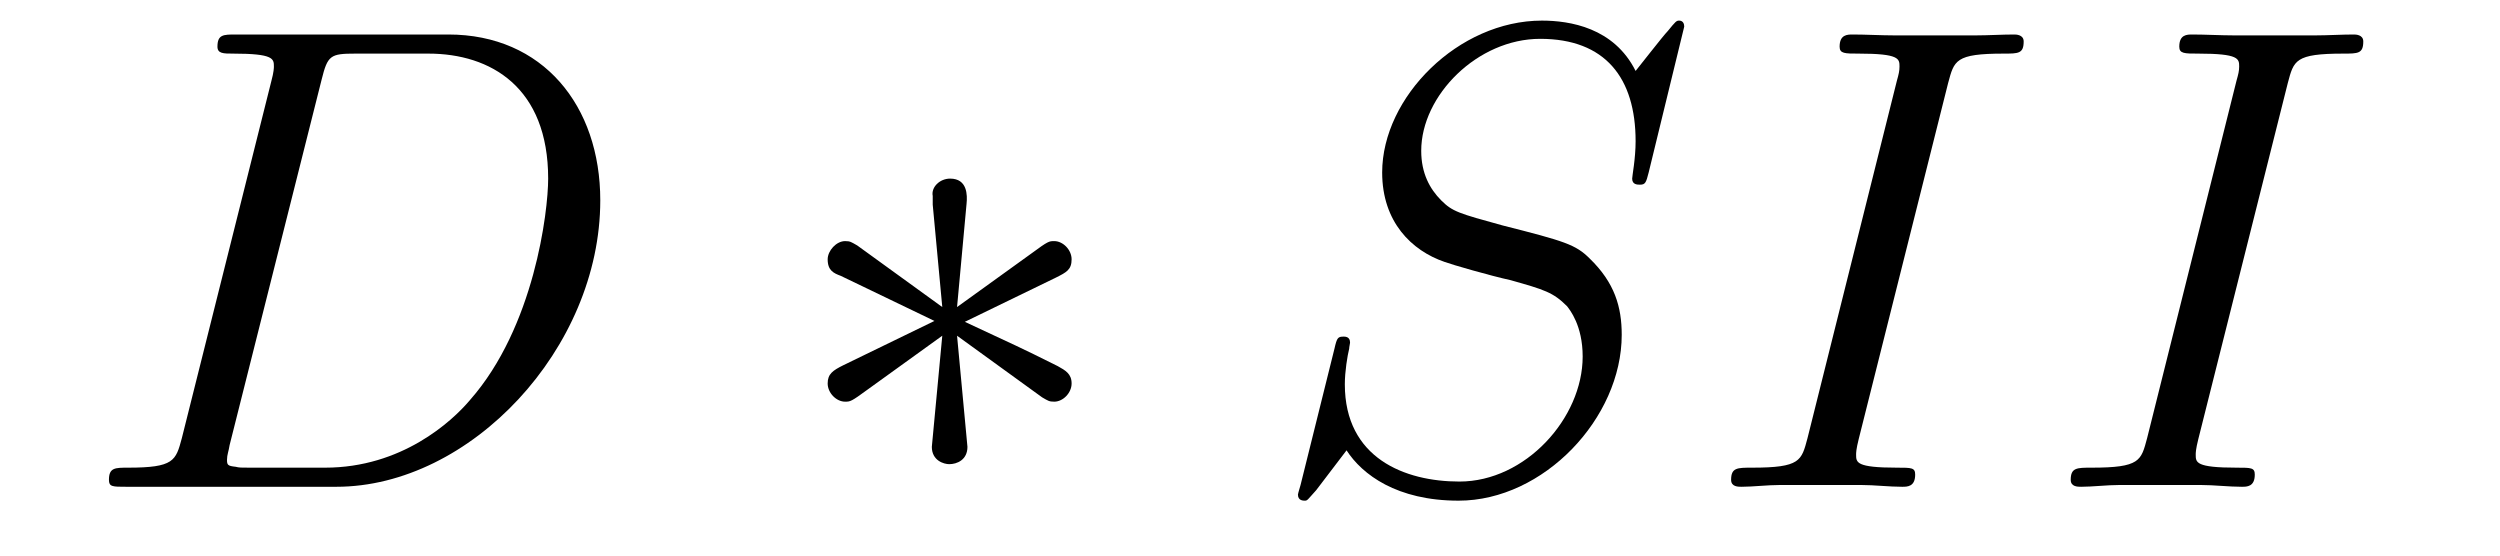
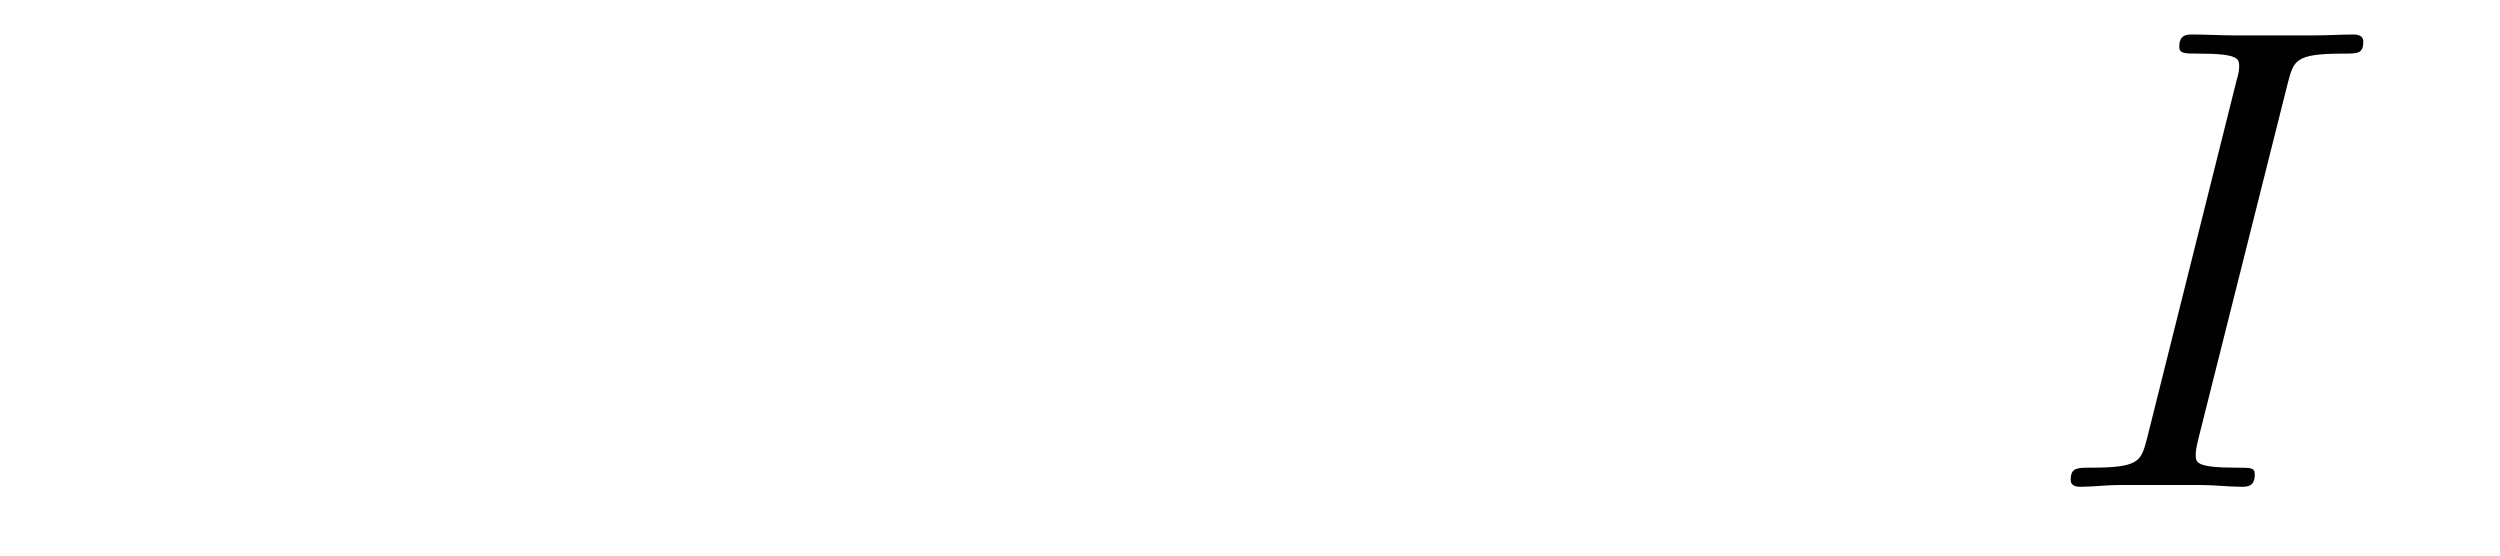
<svg xmlns="http://www.w3.org/2000/svg" height="10pt" version="1.1" viewBox="0 -10 45 10" width="45pt">
  <g id="page1">
    <g transform="matrix(1 0 0 1 -127 653)">
-       <path d="M130.273 -655.113C130.164 -654.707 130.133 -654.582 129.305 -654.582C129.07 -654.582 128.961 -654.582 128.961 -654.363C128.961 -654.238 129.023 -654.238 129.273 -654.238H133.055C135.461 -654.238 137.805 -656.723 137.805 -659.394C137.805 -661.098 136.773 -662.379 135.07 -662.379H131.242C131.023 -662.379 130.914 -662.379 130.914 -662.16C130.914 -662.035 131.023 -662.035 131.195 -662.035C131.93 -662.035 131.93 -661.941 131.93 -661.801C131.93 -661.785 131.93 -661.707 131.883 -661.535L130.273 -655.113ZM132.789 -661.566C132.898 -662.004 132.945 -662.035 133.398 -662.035H134.711C135.836 -662.035 136.867 -661.426 136.867 -659.785C136.867 -659.191 136.617 -657.113 135.461 -655.801C135.133 -655.41 134.227 -654.582 132.852 -654.582H131.492C131.336 -654.582 131.305 -654.582 131.242 -654.598C131.102 -654.613 131.086 -654.629 131.086 -654.723C131.086 -654.816 131.117 -654.879 131.133 -654.988L132.789 -661.566ZM138.117 -654.238" fill-rule="evenodd" />
-       <path d="M144.398 -659.332C144.414 -659.488 144.414 -659.785 144.102 -659.785C143.914 -659.785 143.758 -659.629 143.789 -659.473V-659.316L143.961 -657.473L142.43 -658.582C142.32 -658.644 142.305 -658.66 142.211 -658.66C142.055 -658.66 141.898 -658.488 141.898 -658.332C141.898 -658.129 142.008 -658.082 142.133 -658.035L143.82 -657.223L142.18 -656.426C141.992 -656.332 141.898 -656.27 141.898 -656.098C141.898 -655.926 142.055 -655.77 142.211 -655.77C142.305 -655.77 142.32 -655.77 142.617 -655.988L143.961 -656.957L143.773 -654.957C143.773 -654.707 143.992 -654.645 144.086 -654.645C144.227 -654.645 144.414 -654.723 144.414 -654.957L144.227 -656.957L145.758 -655.848C145.867 -655.785 145.883 -655.77 145.977 -655.77C146.133 -655.77 146.289 -655.926 146.289 -656.098C146.289 -656.27 146.18 -656.332 146.039 -656.41C145.32 -656.769 145.305 -656.769 144.367 -657.207L146.008 -658.004C146.195 -658.098 146.289 -658.145 146.289 -658.332C146.289 -658.504 146.133 -658.66 145.977 -658.66C145.883 -658.66 145.867 -658.66 145.57 -658.441L144.227 -657.473L144.398 -659.332ZM147.113 -654.238" fill-rule="evenodd" />
-       <path d="M157.316 -662.52C157.316 -662.629 157.238 -662.629 157.223 -662.629C157.176 -662.629 157.16 -662.613 157.02 -662.441C156.941 -662.363 156.457 -661.738 156.441 -661.723C156.051 -662.504 155.254 -662.629 154.754 -662.629C153.254 -662.629 151.879 -661.254 151.879 -659.895C151.879 -659.004 152.41 -658.488 153.004 -658.285C153.129 -658.238 153.832 -658.035 154.191 -657.957C154.801 -657.785 154.957 -657.738 155.207 -657.488C155.254 -657.426 155.488 -657.144 155.488 -656.582C155.488 -655.473 154.457 -654.332 153.27 -654.332C152.285 -654.332 151.207 -654.754 151.207 -656.082C151.207 -656.316 151.254 -656.598 151.285 -656.723C151.285 -656.754 151.301 -656.816 151.301 -656.832C151.301 -656.879 151.285 -656.941 151.191 -656.941C151.082 -656.941 151.066 -656.926 151.02 -656.723L150.41 -654.27C150.41 -654.27 150.363 -654.113 150.363 -654.098C150.363 -653.988 150.457 -653.988 150.488 -653.988C150.535 -653.988 150.535 -654.004 150.691 -654.176L151.238 -654.894C151.52 -654.457 152.145 -653.988 153.254 -653.988C154.785 -653.988 156.191 -655.473 156.191 -656.973C156.191 -657.473 156.066 -657.91 155.613 -658.348C155.363 -658.598 155.16 -658.66 154.051 -658.941C153.254 -659.16 153.144 -659.191 152.941 -659.394C152.738 -659.598 152.582 -659.879 152.582 -660.285C152.582 -661.285 153.598 -662.301 154.723 -662.301C155.895 -662.301 156.441 -661.598 156.441 -660.457C156.441 -660.144 156.379 -659.832 156.379 -659.785C156.379 -659.676 156.473 -659.676 156.519 -659.676C156.613 -659.676 156.629 -659.707 156.676 -659.895L157.316 -662.52ZM156.953 -654.238" fill-rule="evenodd" />
-       <path d="M162.066 -661.504C162.176 -661.91 162.191 -662.035 163.066 -662.035C163.332 -662.035 163.426 -662.035 163.426 -662.254C163.426 -662.379 163.285 -662.379 163.254 -662.379C163.035 -662.379 162.785 -662.363 162.566 -662.363H161.098C160.863 -662.363 160.582 -662.379 160.348 -662.379C160.254 -662.379 160.113 -662.379 160.113 -662.16C160.113 -662.035 160.207 -662.035 160.457 -662.035C161.191 -662.035 161.191 -661.941 161.191 -661.801C161.191 -661.723 161.176 -661.66 161.145 -661.551L159.535 -655.113C159.426 -654.707 159.41 -654.582 158.535 -654.582C158.27 -654.582 158.16 -654.582 158.16 -654.363C158.16 -654.238 158.285 -654.238 158.348 -654.238C158.551 -654.238 158.816 -654.27 159.035 -654.27H160.504C160.738 -654.27 161.004 -654.238 161.238 -654.238C161.332 -654.238 161.473 -654.238 161.473 -654.457C161.473 -654.582 161.41 -654.582 161.145 -654.582C160.41 -654.582 160.41 -654.676 160.41 -654.816C160.41 -654.848 160.41 -654.91 160.457 -655.098L162.066 -661.504ZM162.832 -654.238" fill-rule="evenodd" />
      <path d="M168.18 -661.504C168.289 -661.91 168.305 -662.035 169.18 -662.035C169.445 -662.035 169.539 -662.035 169.539 -662.254C169.539 -662.379 169.398 -662.379 169.367 -662.379C169.148 -662.379 168.898 -662.363 168.68 -662.363H167.211C166.977 -662.363 166.695 -662.379 166.461 -662.379C166.367 -662.379 166.227 -662.379 166.227 -662.16C166.227 -662.035 166.32 -662.035 166.57 -662.035C167.305 -662.035 167.305 -661.941 167.305 -661.801C167.305 -661.723 167.289 -661.66 167.258 -661.551L165.648 -655.113C165.539 -654.707 165.523 -654.582 164.648 -654.582C164.383 -654.582 164.273 -654.582 164.273 -654.363C164.273 -654.238 164.398 -654.238 164.461 -654.238C164.664 -654.238 164.93 -654.27 165.148 -654.27H166.617C166.852 -654.27 167.117 -654.238 167.352 -654.238C167.445 -654.238 167.586 -654.238 167.586 -654.457C167.586 -654.582 167.523 -654.582 167.258 -654.582C166.523 -654.582 166.523 -654.676 166.523 -654.816C166.523 -654.848 166.523 -654.91 166.57 -655.098L168.18 -661.504ZM168.945 -654.238" fill-rule="evenodd" />
    </g>
  </g>
</svg>